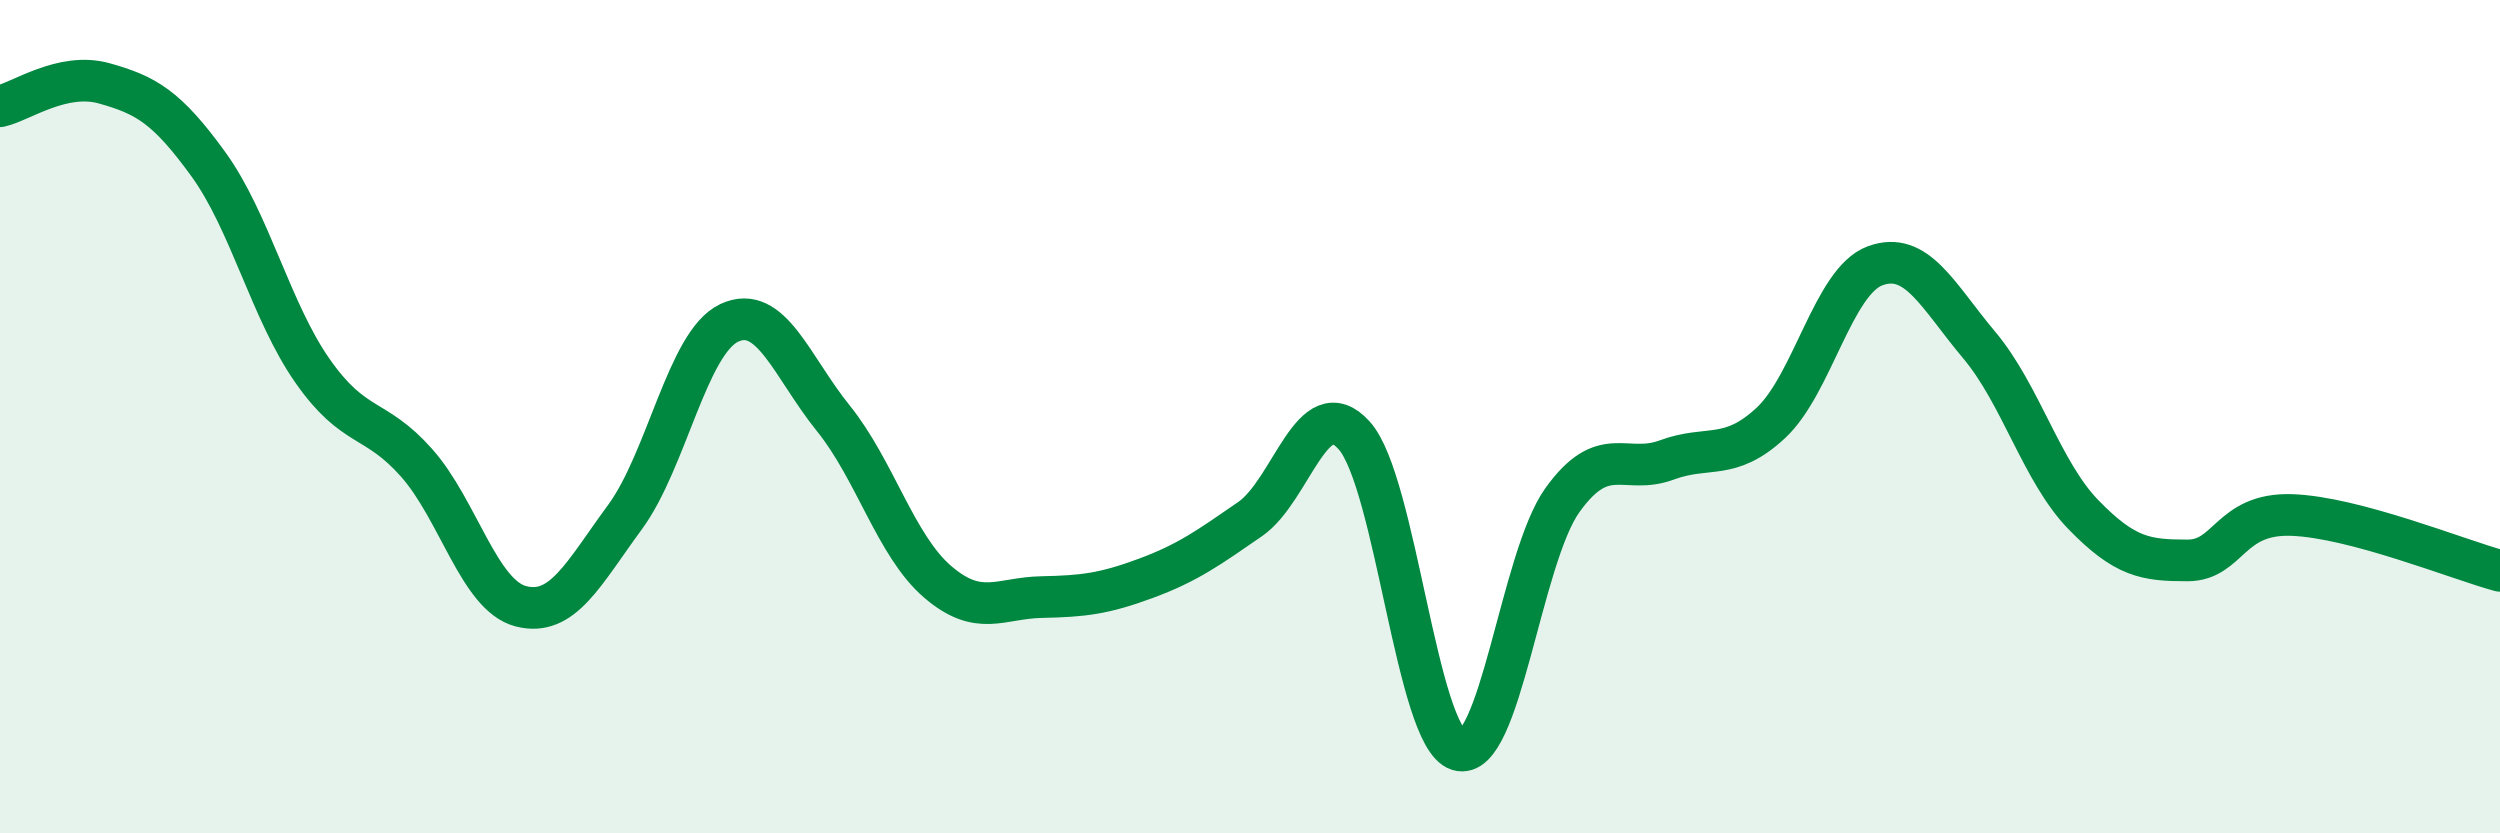
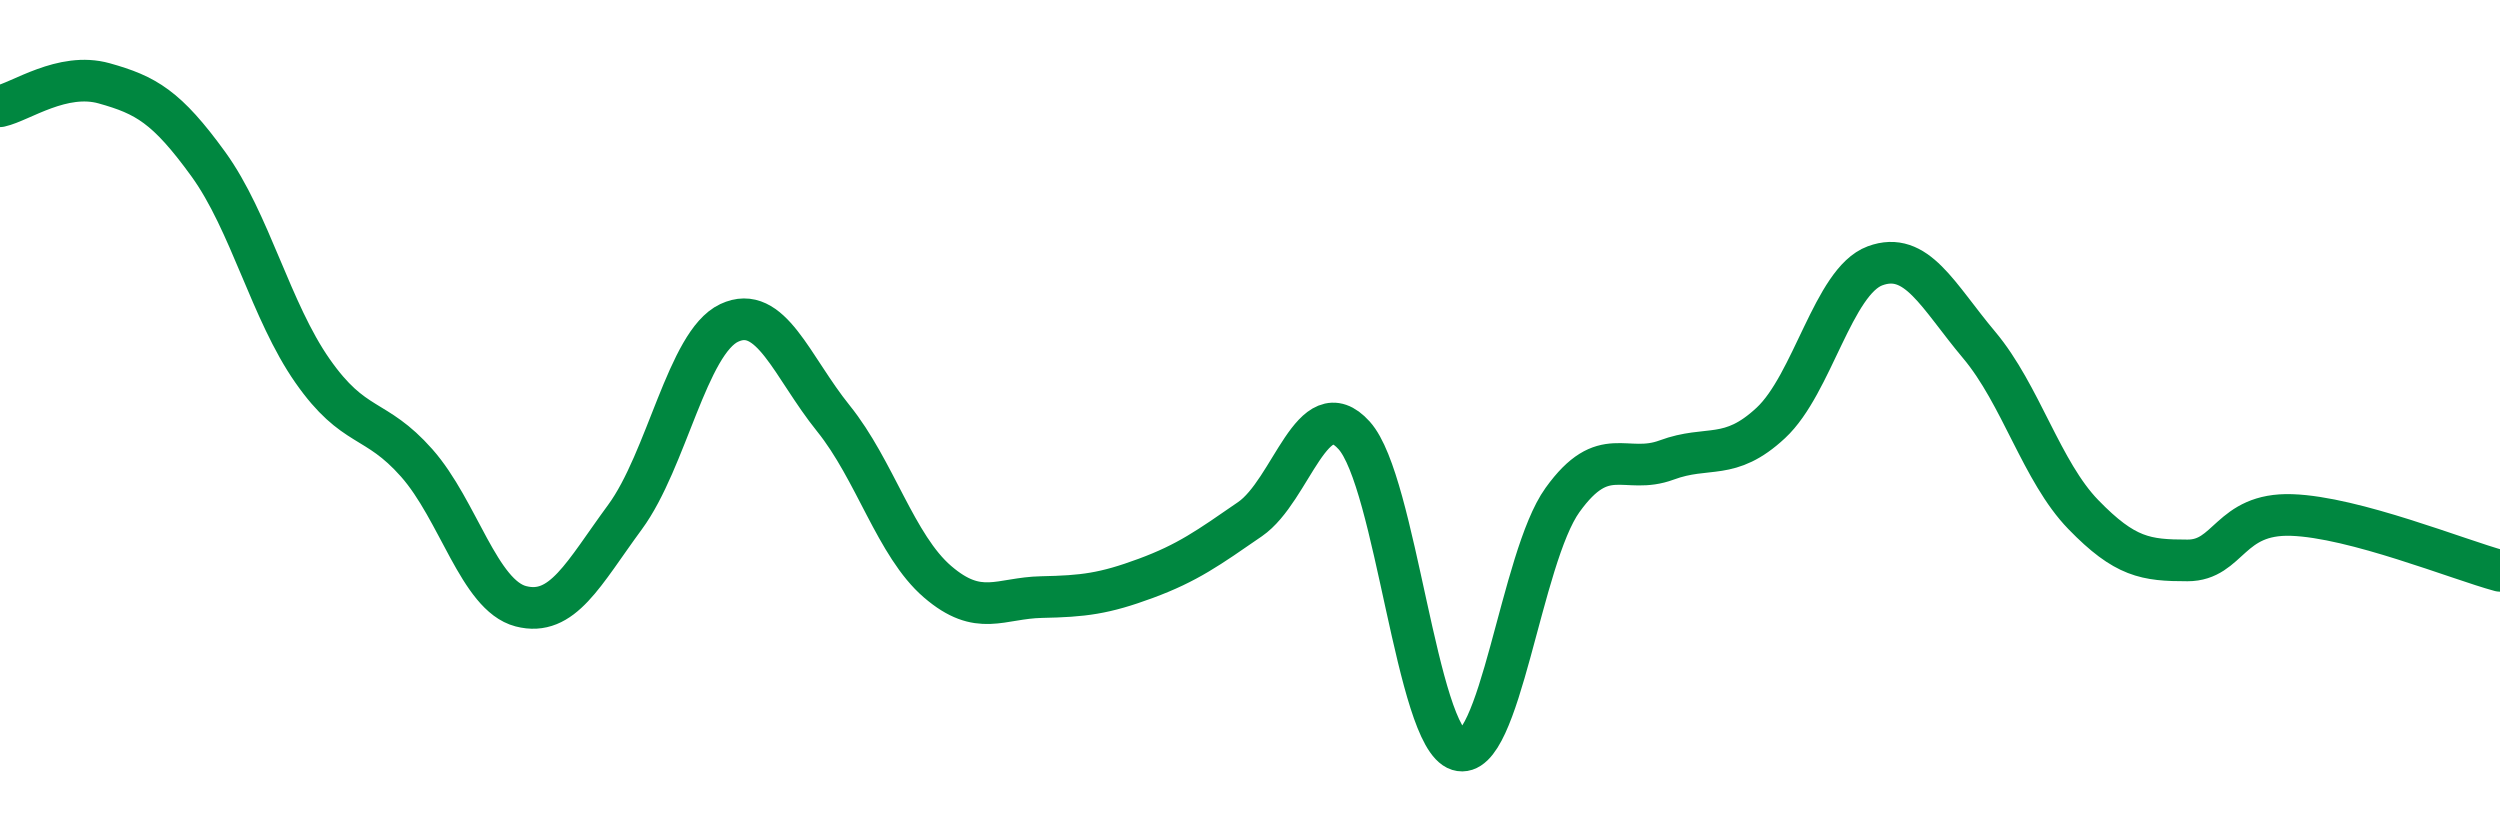
<svg xmlns="http://www.w3.org/2000/svg" width="60" height="20" viewBox="0 0 60 20">
-   <path d="M 0,2.55 C 0.5,2.44 1.5,1.72 2.5,2 C 3.5,2.28 4,2.56 5,3.94 C 6,5.32 6.5,7.47 7.5,8.9 C 8.5,10.33 9,9.98 10,11.11 C 11,12.24 11.5,14.29 12.5,14.55 C 13.5,14.81 14,13.77 15,12.41 C 16,11.05 16.5,8.22 17.5,7.75 C 18.5,7.28 19,8.8 20,10.04 C 21,11.28 21.5,13.1 22.5,13.96 C 23.5,14.82 24,14.35 25,14.33 C 26,14.31 26.5,14.25 27.5,13.88 C 28.5,13.51 29,13.15 30,12.46 C 31,11.77 31.5,9.34 32.5,10.45 C 33.5,11.56 34,17.69 35,18 C 36,18.31 36.5,13.39 37.5,12 C 38.5,10.61 39,11.41 40,11.04 C 41,10.67 41.5,11.08 42.5,10.15 C 43.5,9.22 44,6.75 45,6.38 C 46,6.01 46.5,7.09 47.5,8.28 C 48.5,9.47 49,11.32 50,12.35 C 51,13.38 51.5,13.45 52.5,13.45 C 53.5,13.45 53.5,12.31 55,12.36 C 56.5,12.41 59,13.43 60,13.7L60 20L0 20Z" fill="#008740" opacity="0.1" stroke-linecap="round" stroke-linejoin="round" />
  <path d="M 0,2.55 C 0.5,2.44 1.5,1.72 2.5,2 C 3.5,2.28 4,2.56 5,3.94 C 6,5.32 6.5,7.47 7.5,8.9 C 8.5,10.33 9,9.98 10,11.11 C 11,12.24 11.5,14.29 12.5,14.55 C 13.5,14.81 14,13.77 15,12.41 C 16,11.05 16.5,8.22 17.5,7.75 C 18.5,7.28 19,8.8 20,10.04 C 21,11.28 21.5,13.1 22.5,13.96 C 23.5,14.82 24,14.35 25,14.33 C 26,14.31 26.5,14.25 27.5,13.88 C 28.5,13.51 29,13.15 30,12.46 C 31,11.77 31.5,9.34 32.5,10.45 C 33.5,11.56 34,17.69 35,18 C 36,18.31 36.5,13.39 37.5,12 C 38.5,10.61 39,11.41 40,11.04 C 41,10.67 41.5,11.08 42.5,10.15 C 43.5,9.22 44,6.75 45,6.38 C 46,6.01 46.5,7.09 47.5,8.28 C 48.5,9.47 49,11.32 50,12.35 C 51,13.38 51.5,13.45 52.5,13.45 C 53.5,13.45 53.5,12.31 55,12.36 C 56.5,12.41 59,13.43 60,13.7" stroke="#008740" stroke-width="1" fill="none" stroke-linecap="round" stroke-linejoin="round" />
</svg>